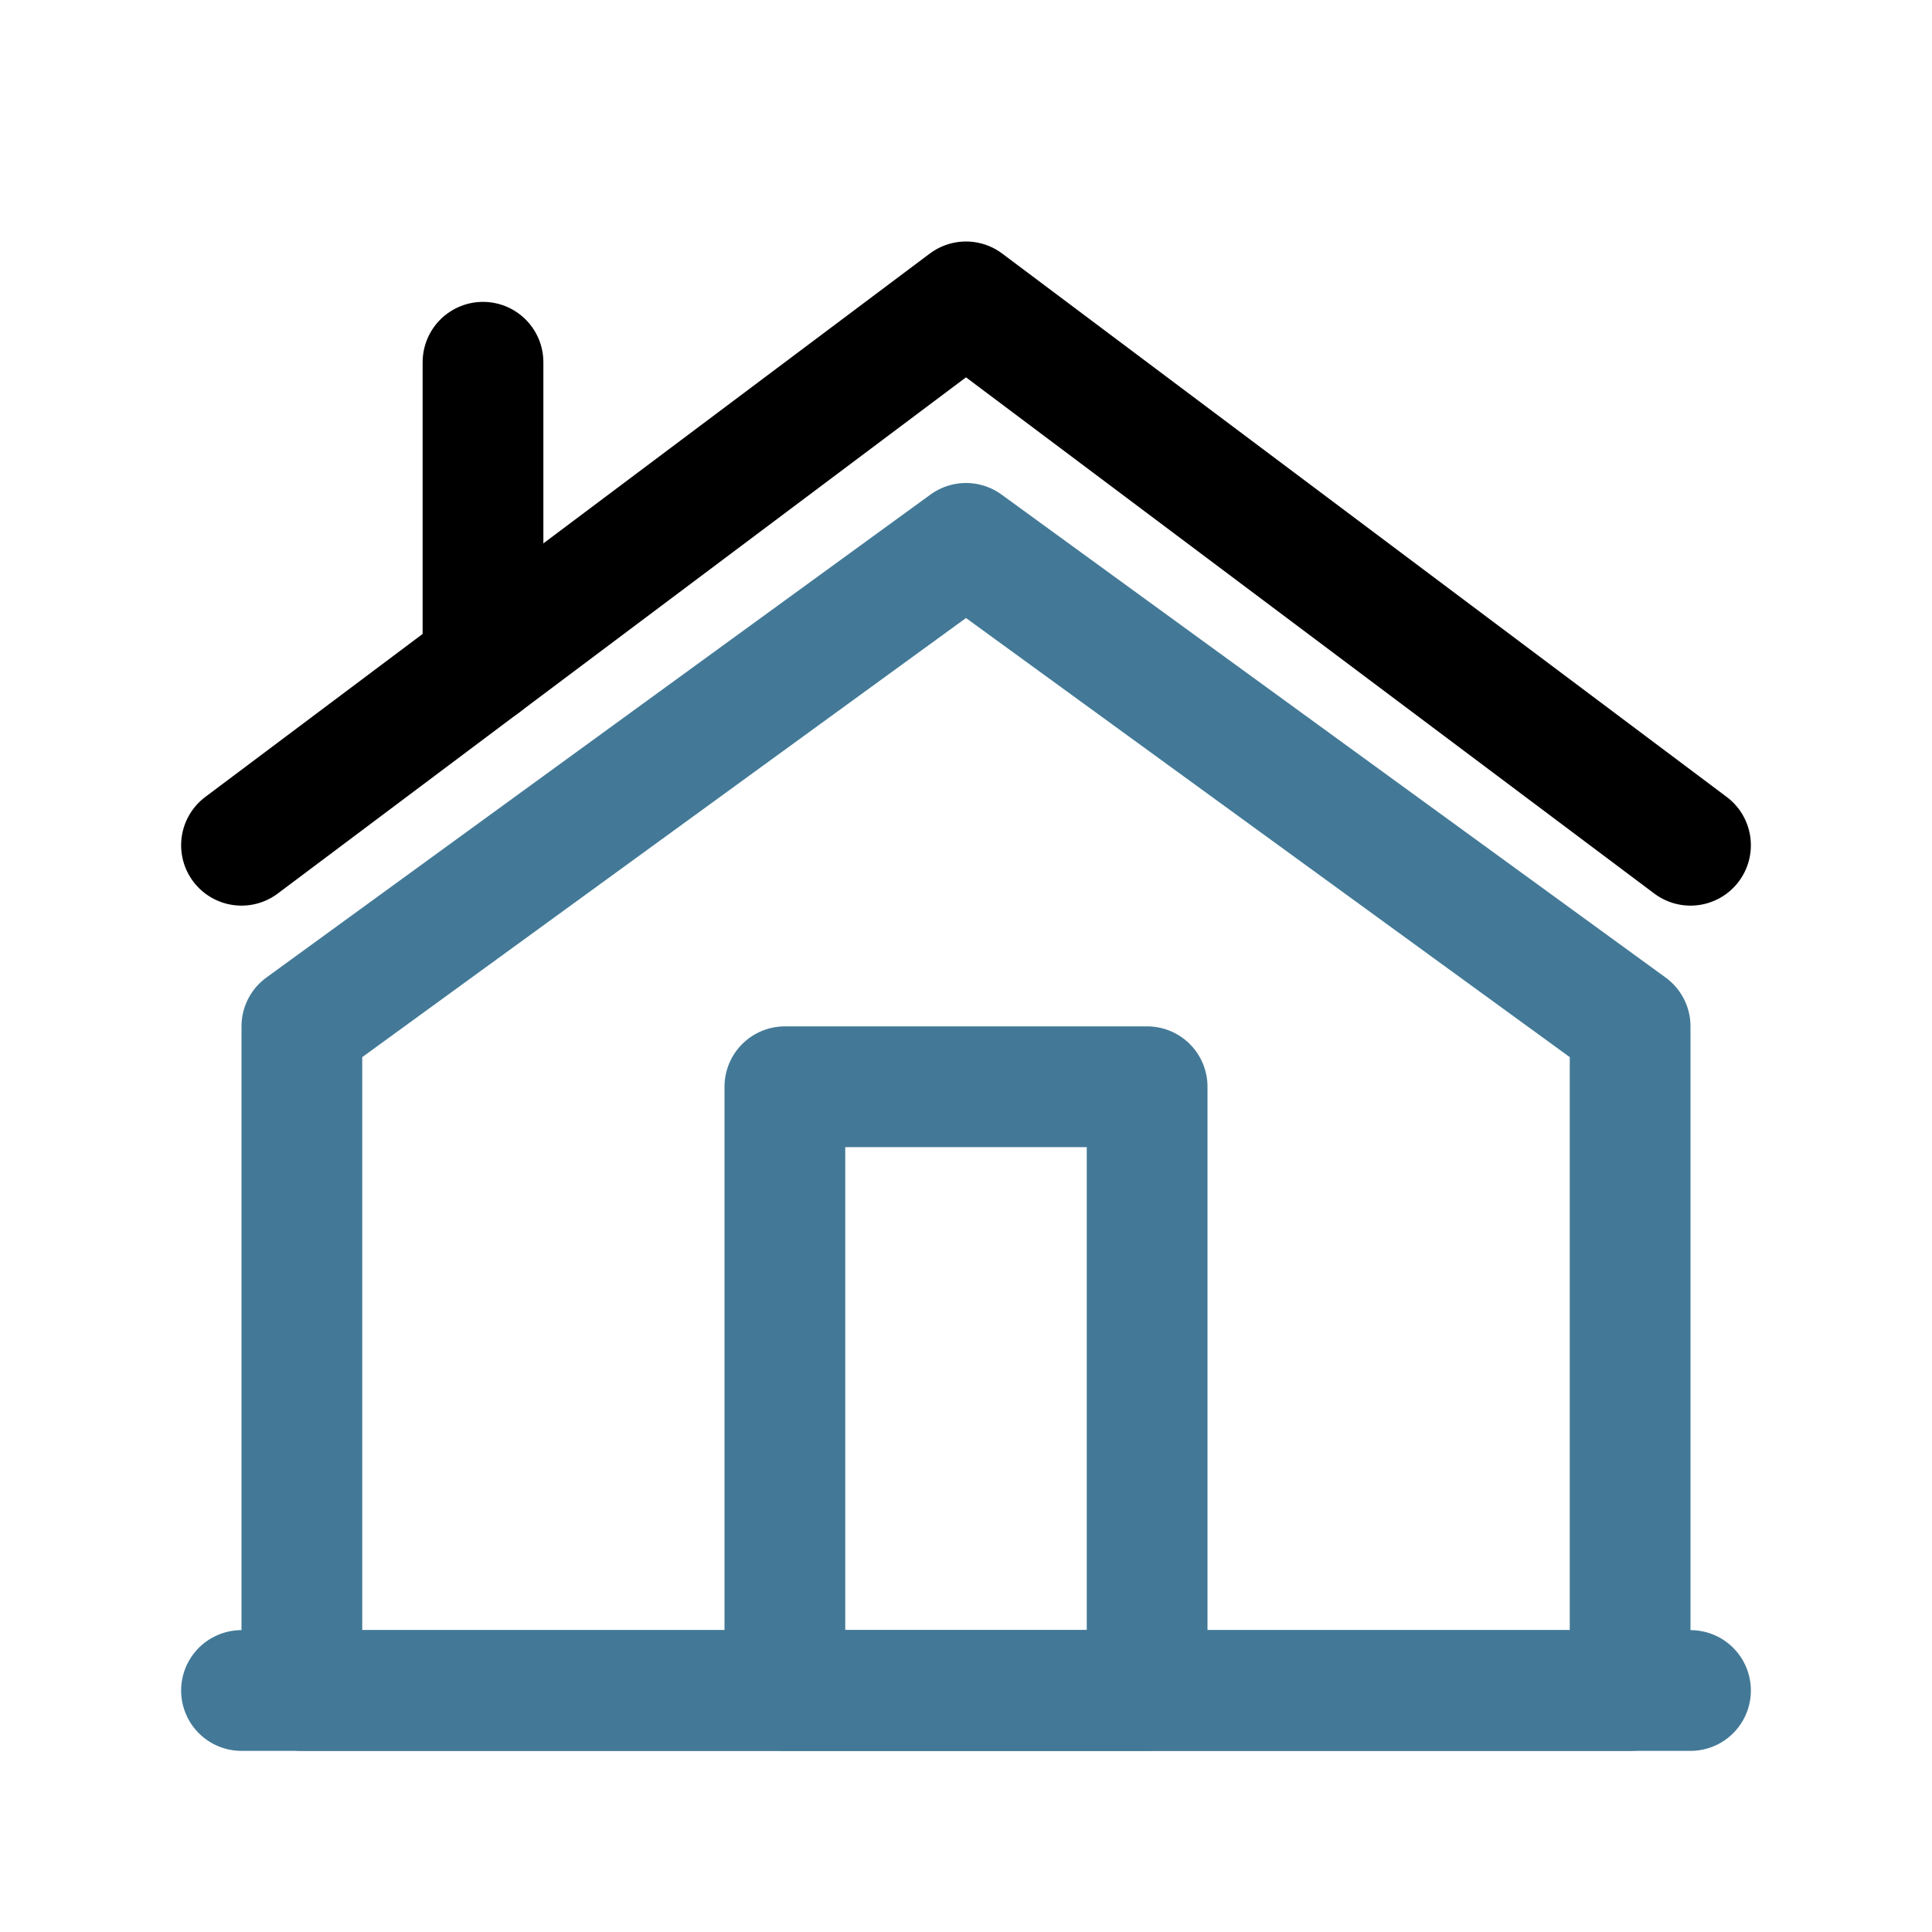
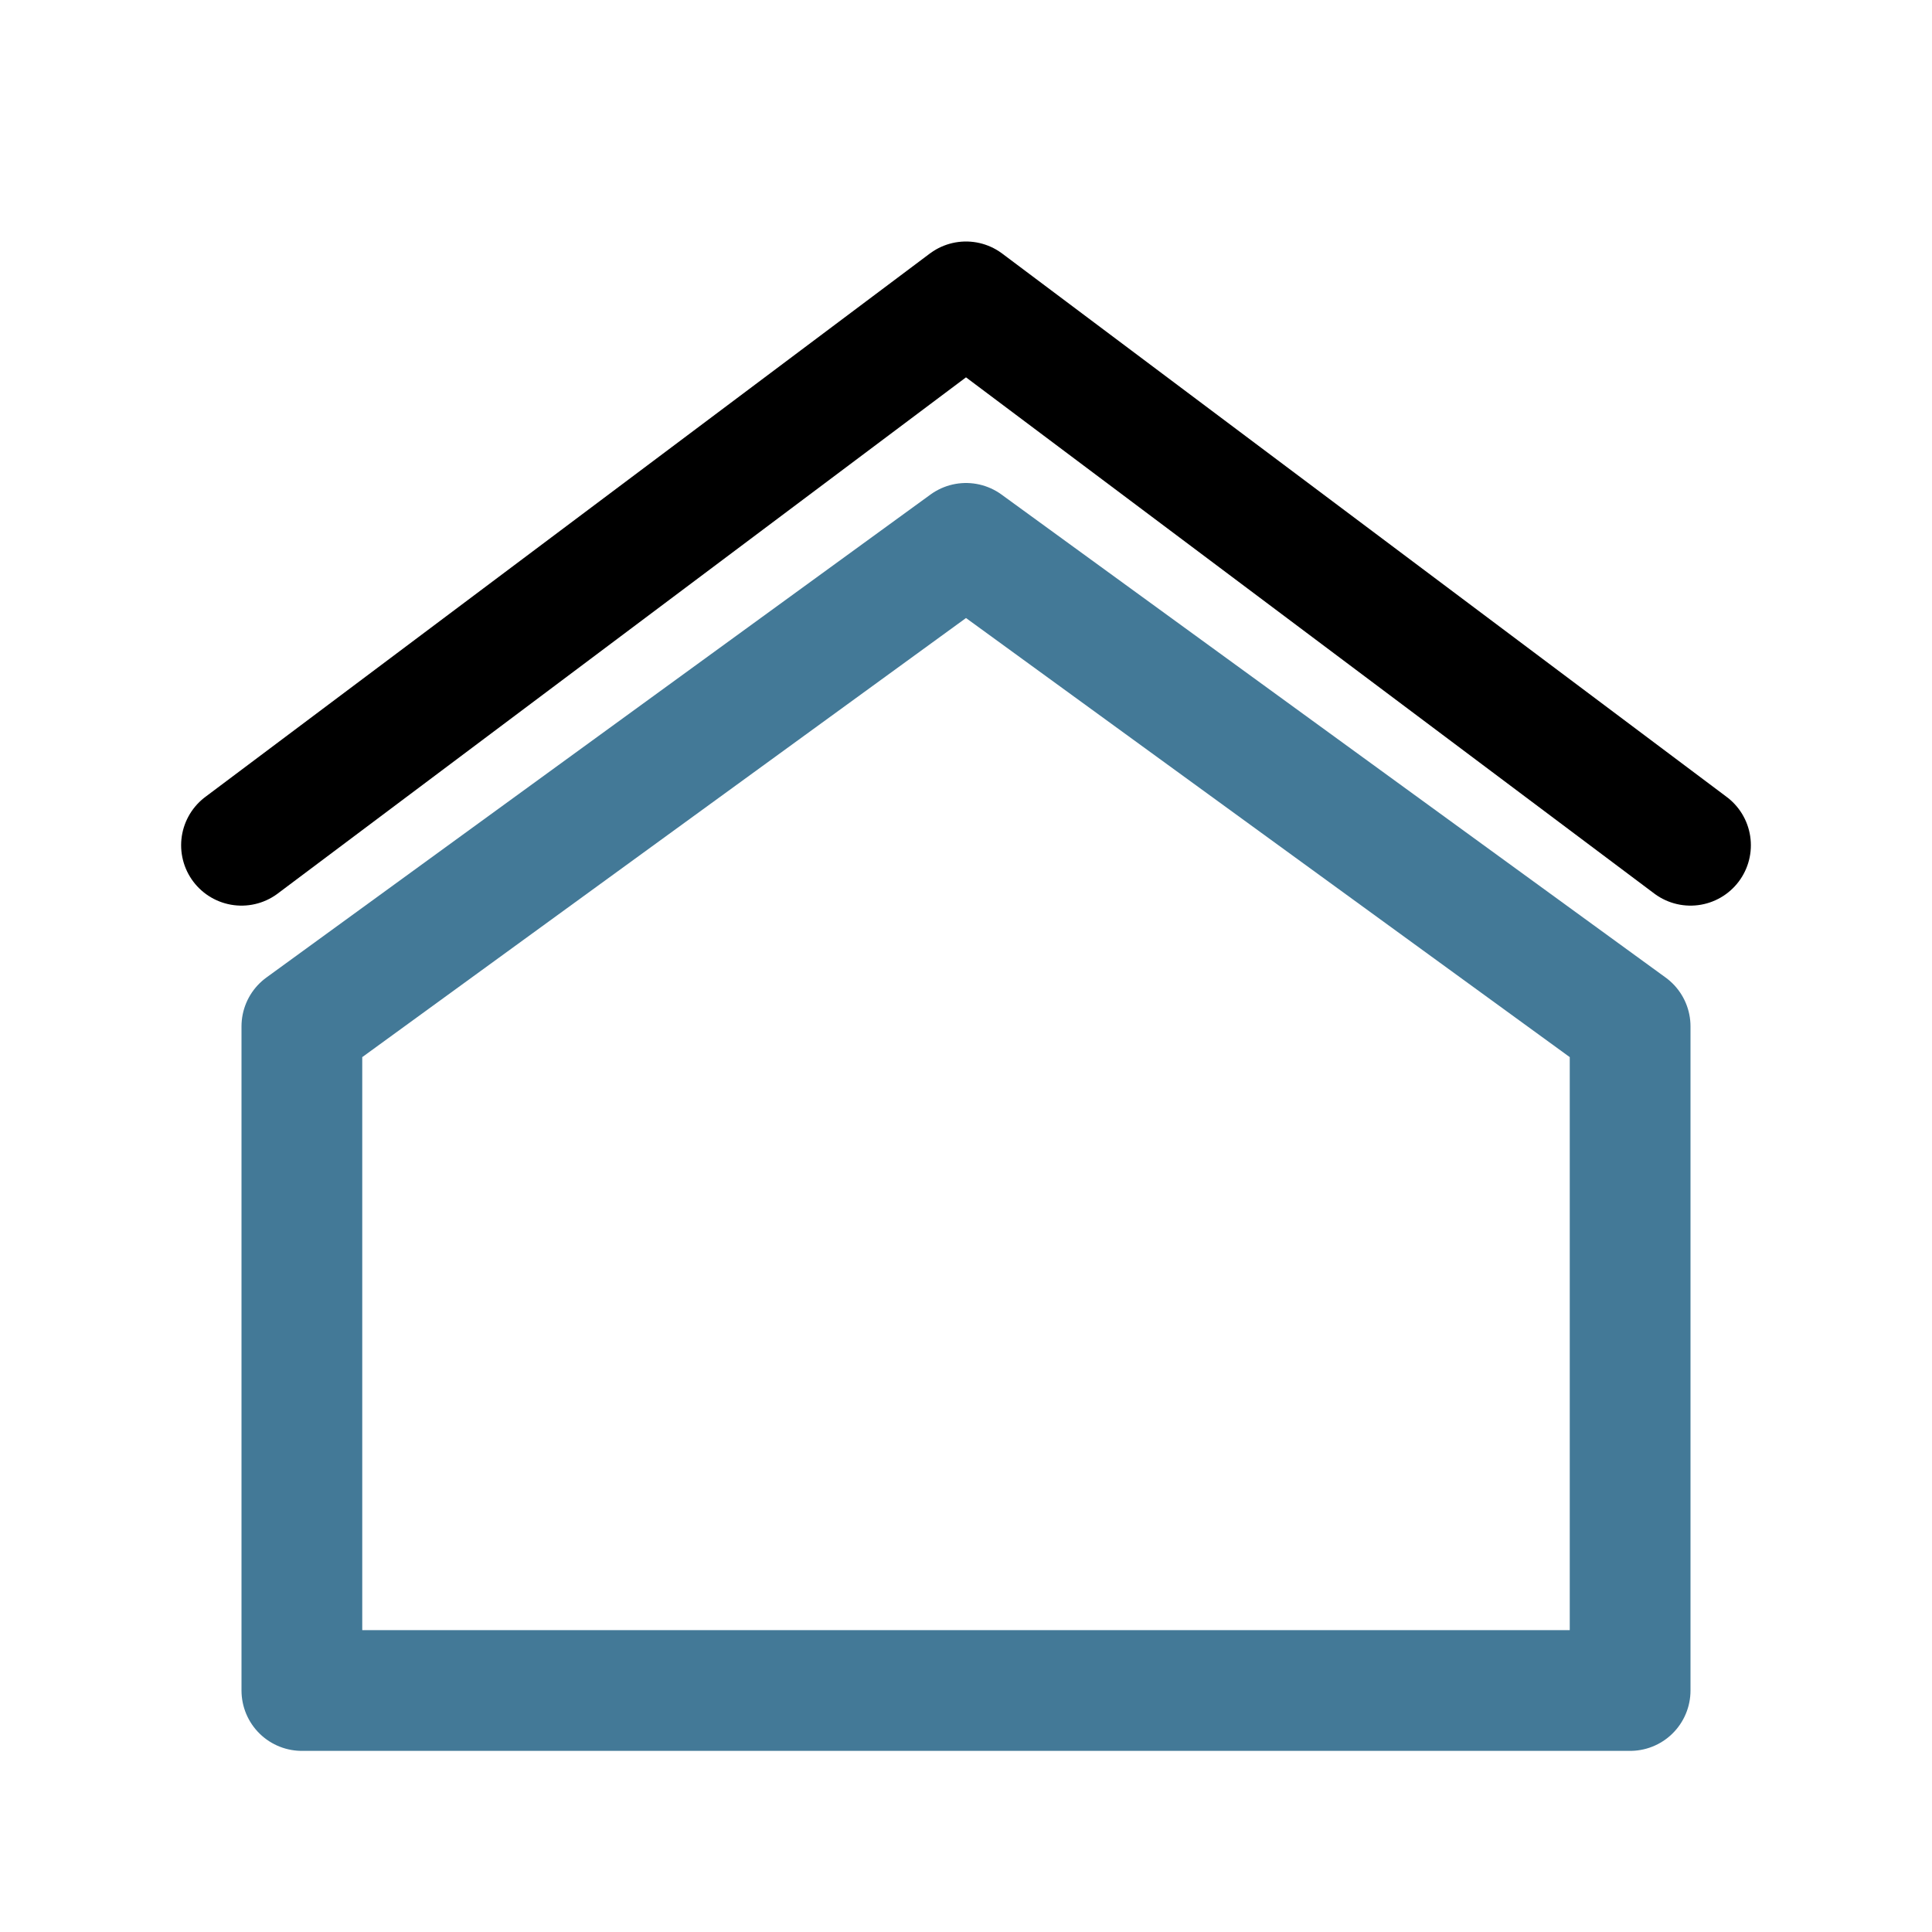
<svg xmlns="http://www.w3.org/2000/svg" width="32" height="32" viewBox="0 0 32 32" fill="none">
  <path d="M4 14L16 5L28 14" stroke="black" stroke-width="2" stroke-linecap="round" stroke-linejoin="round" />
  <path d="M27 17L16 9L5 17V28H16H27V17Z" stroke="#437997" stroke-width="2" stroke-linecap="round" stroke-linejoin="round" />
-   <path d="M8 6V11" stroke="black" stroke-width="2" stroke-linecap="round" stroke-linejoin="round" />
-   <path d="M19 18H13V28H19V18Z" stroke="#437997" stroke-width="2" stroke-linecap="round" stroke-linejoin="round" />
-   <path d="M4 28H28" stroke="#437997" stroke-width="2" stroke-linecap="round" stroke-linejoin="round" />
</svg>